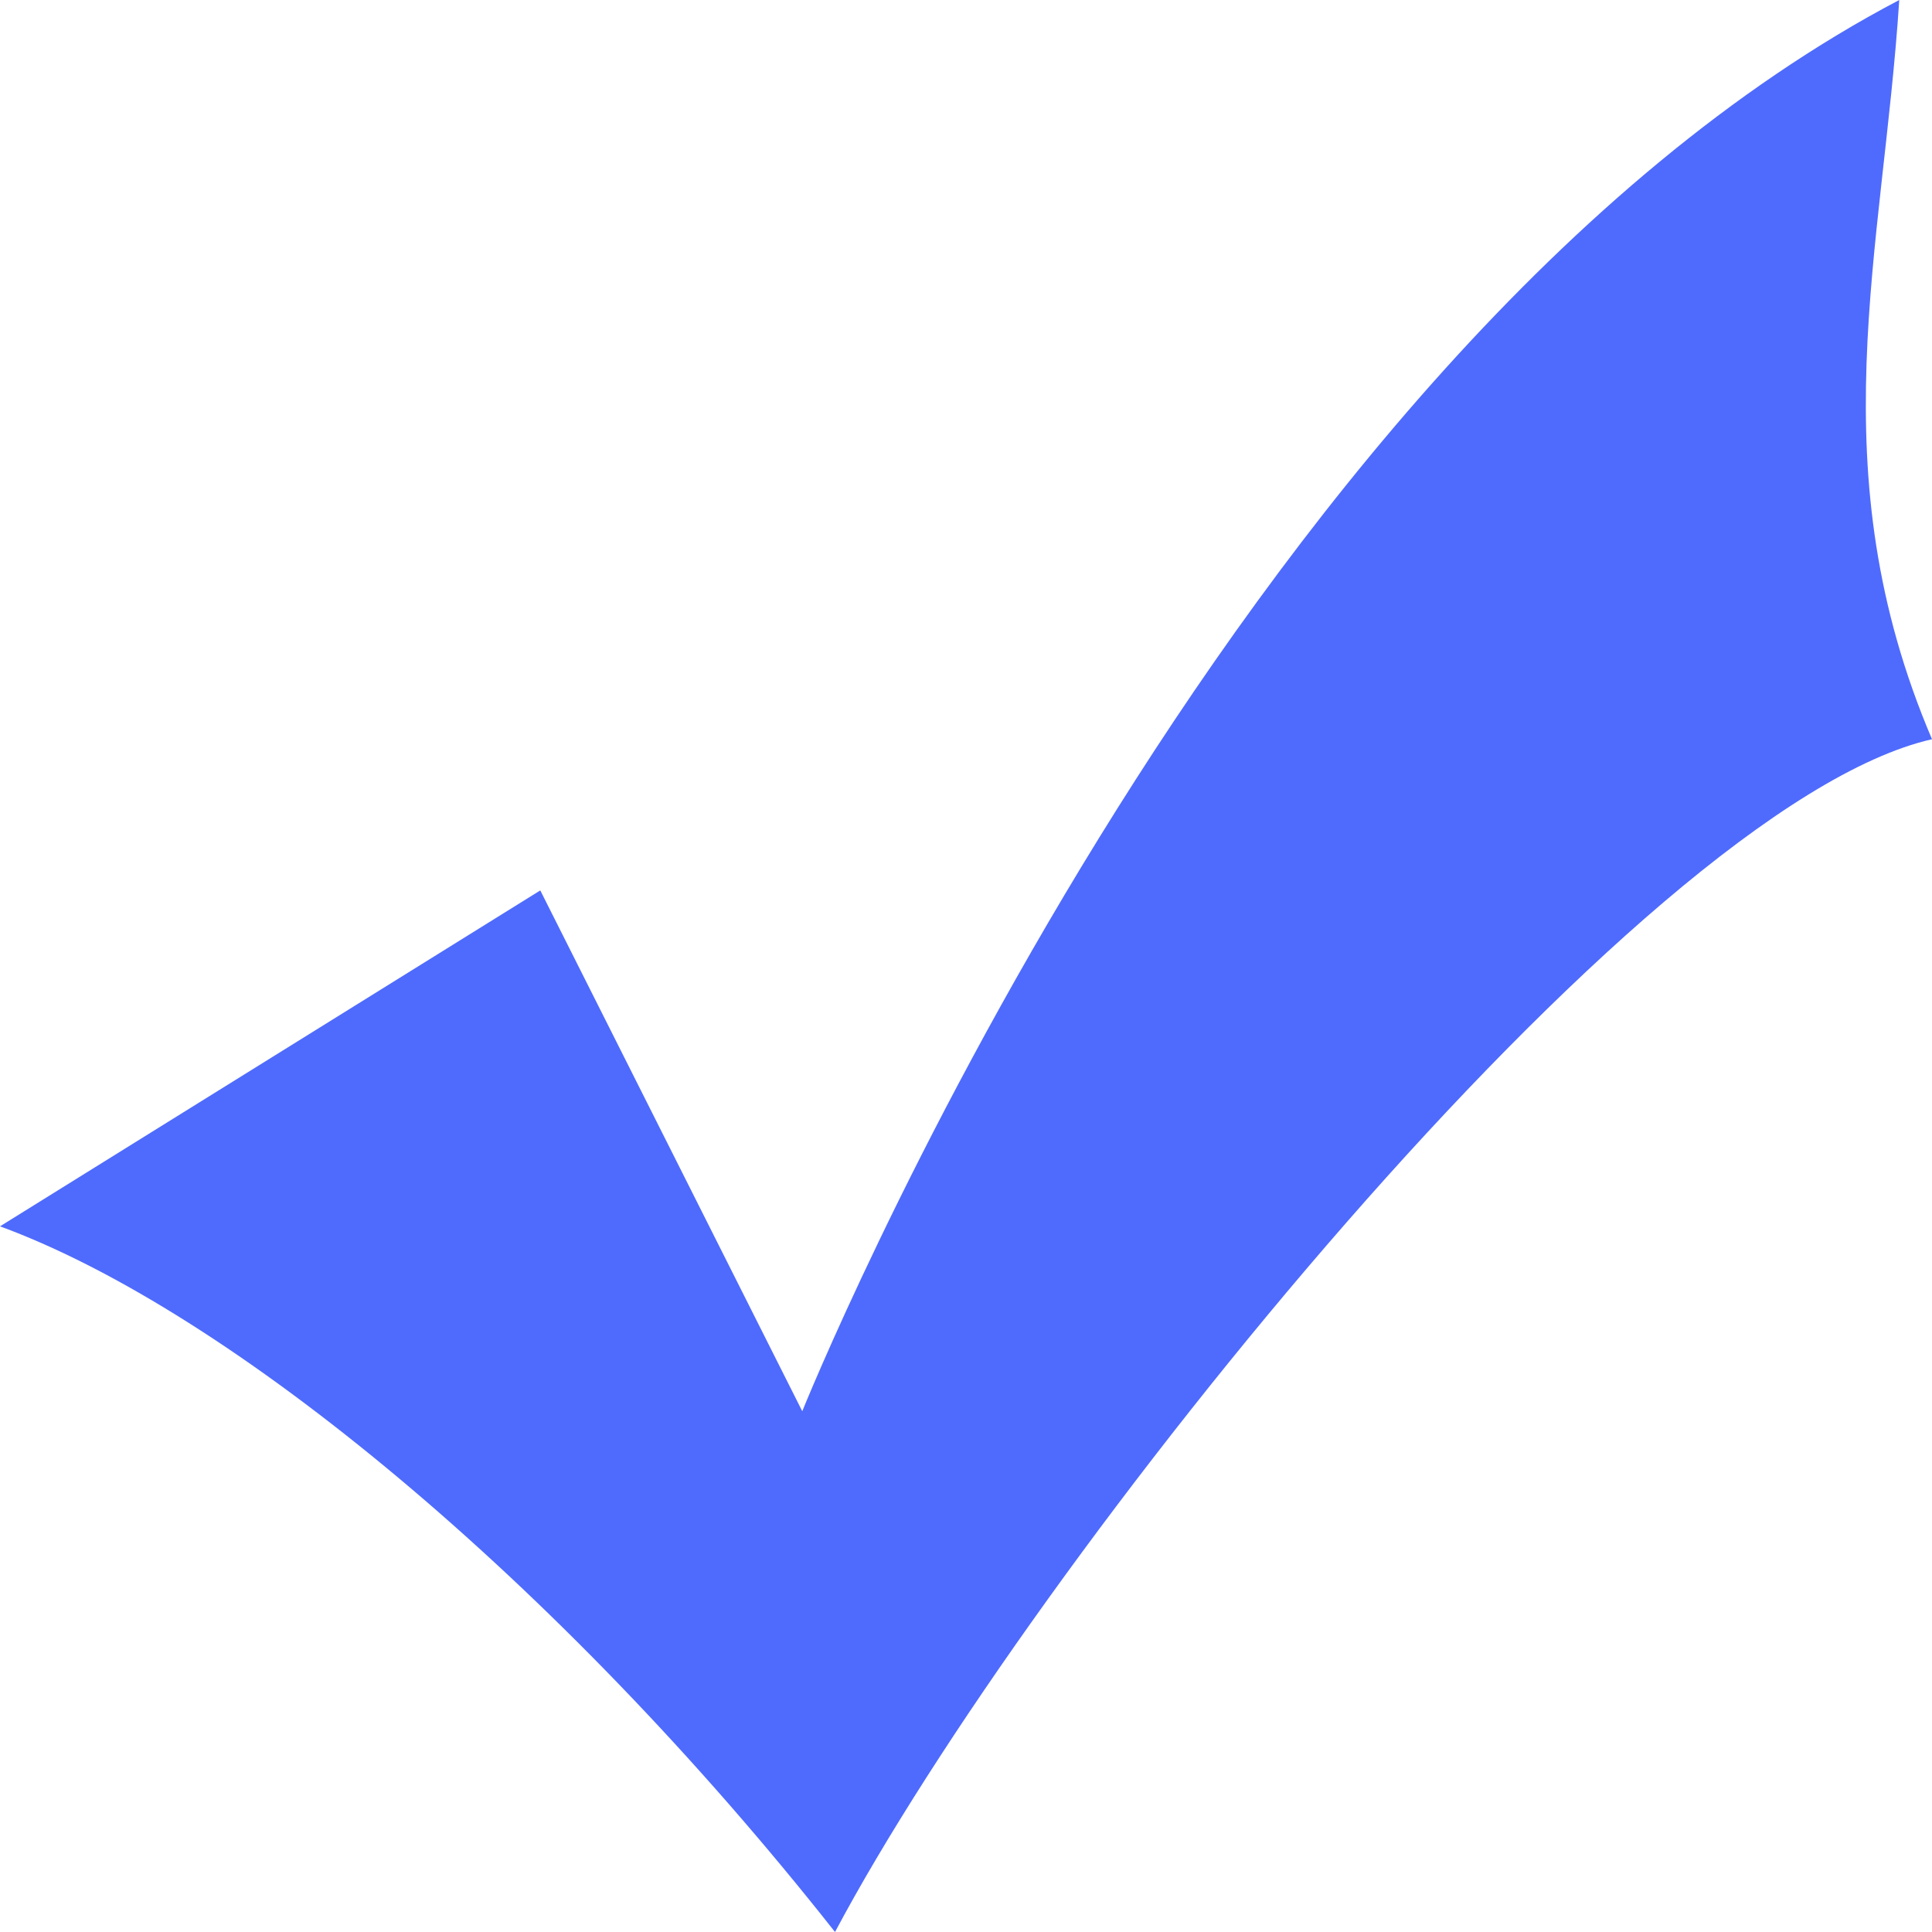
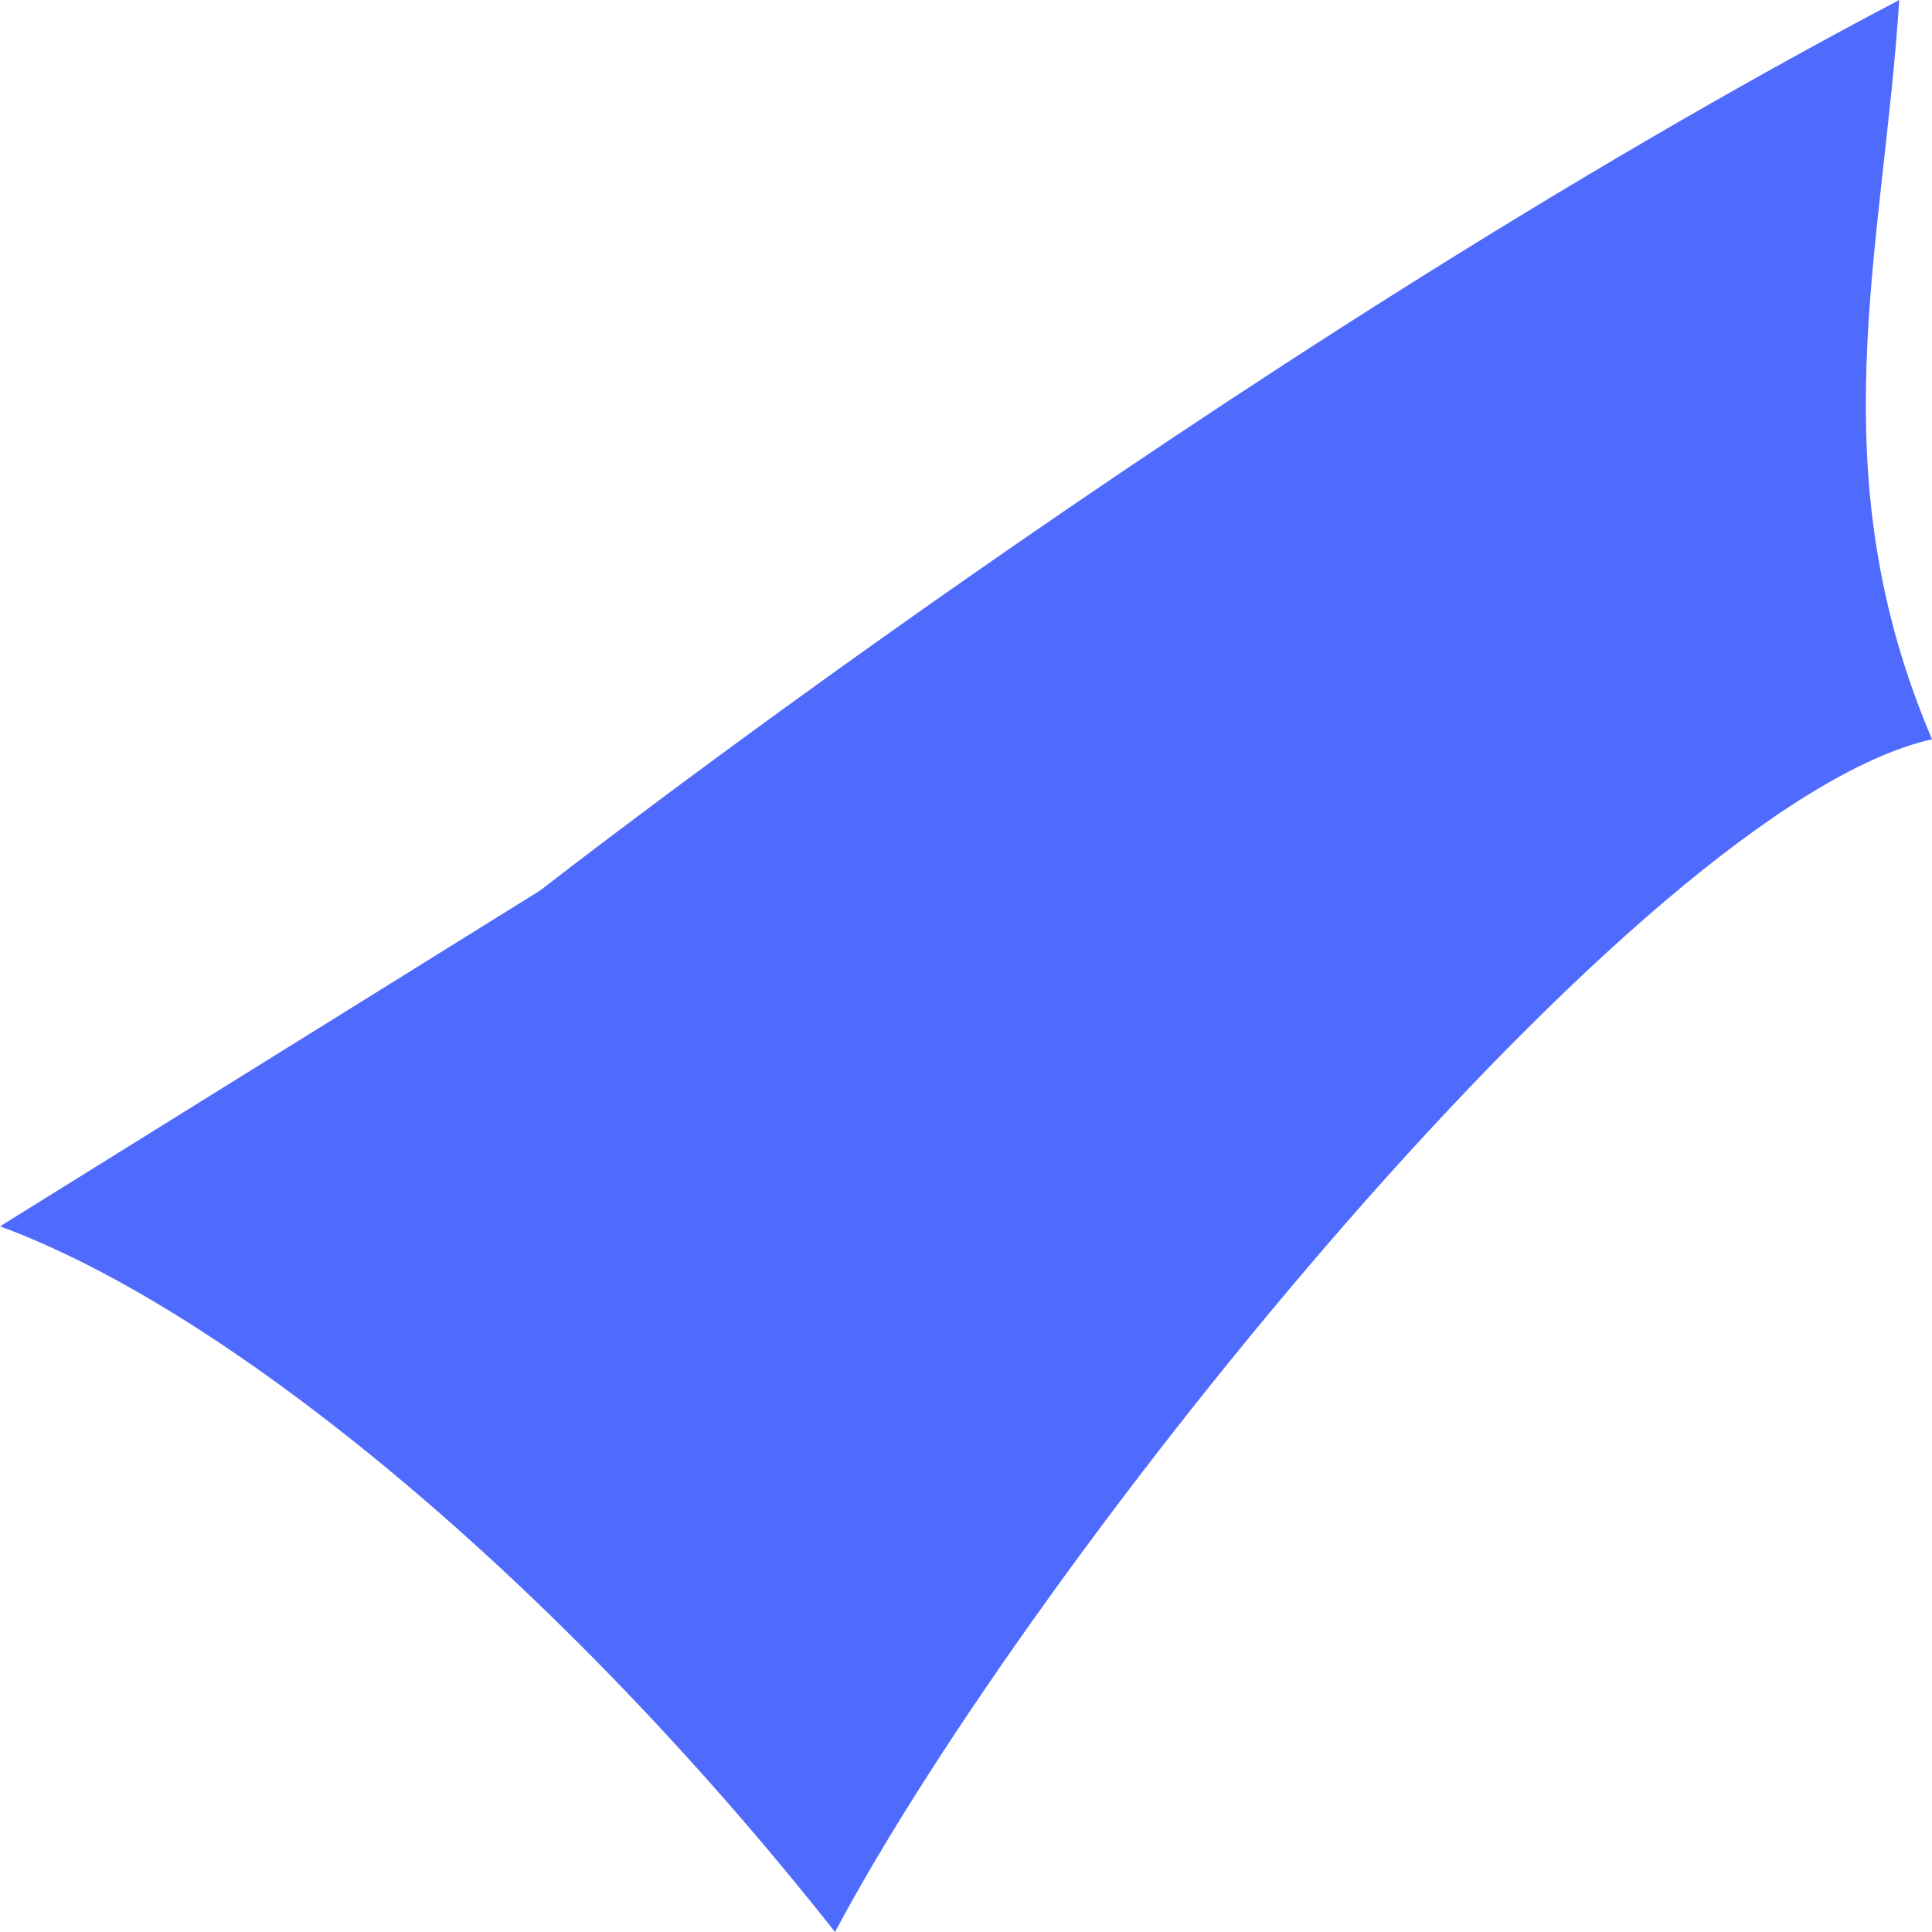
<svg xmlns="http://www.w3.org/2000/svg" t="1720338563412" class="icon" viewBox="0 0 1024 1024" version="1.1" p-id="1764" width="15" height="15">
-   <path d="M286.362 471.936l138.854 276.045S650.854 186.982 1006.643 0c-8.653 133.555-43.366 249.344 17.357 391.808C867.84 427.392 546.714 828.109 442.573 1024 295.066 837.018 121.498 694.554 0 649.984l286.362-178.048z m0 0" fill="#4f6bfd" p-id="1765" />
+   <path d="M286.362 471.936S650.854 186.982 1006.643 0c-8.653 133.555-43.366 249.344 17.357 391.808C867.84 427.392 546.714 828.109 442.573 1024 295.066 837.018 121.498 694.554 0 649.984l286.362-178.048z m0 0" fill="#4f6bfd" p-id="1765" />
</svg>